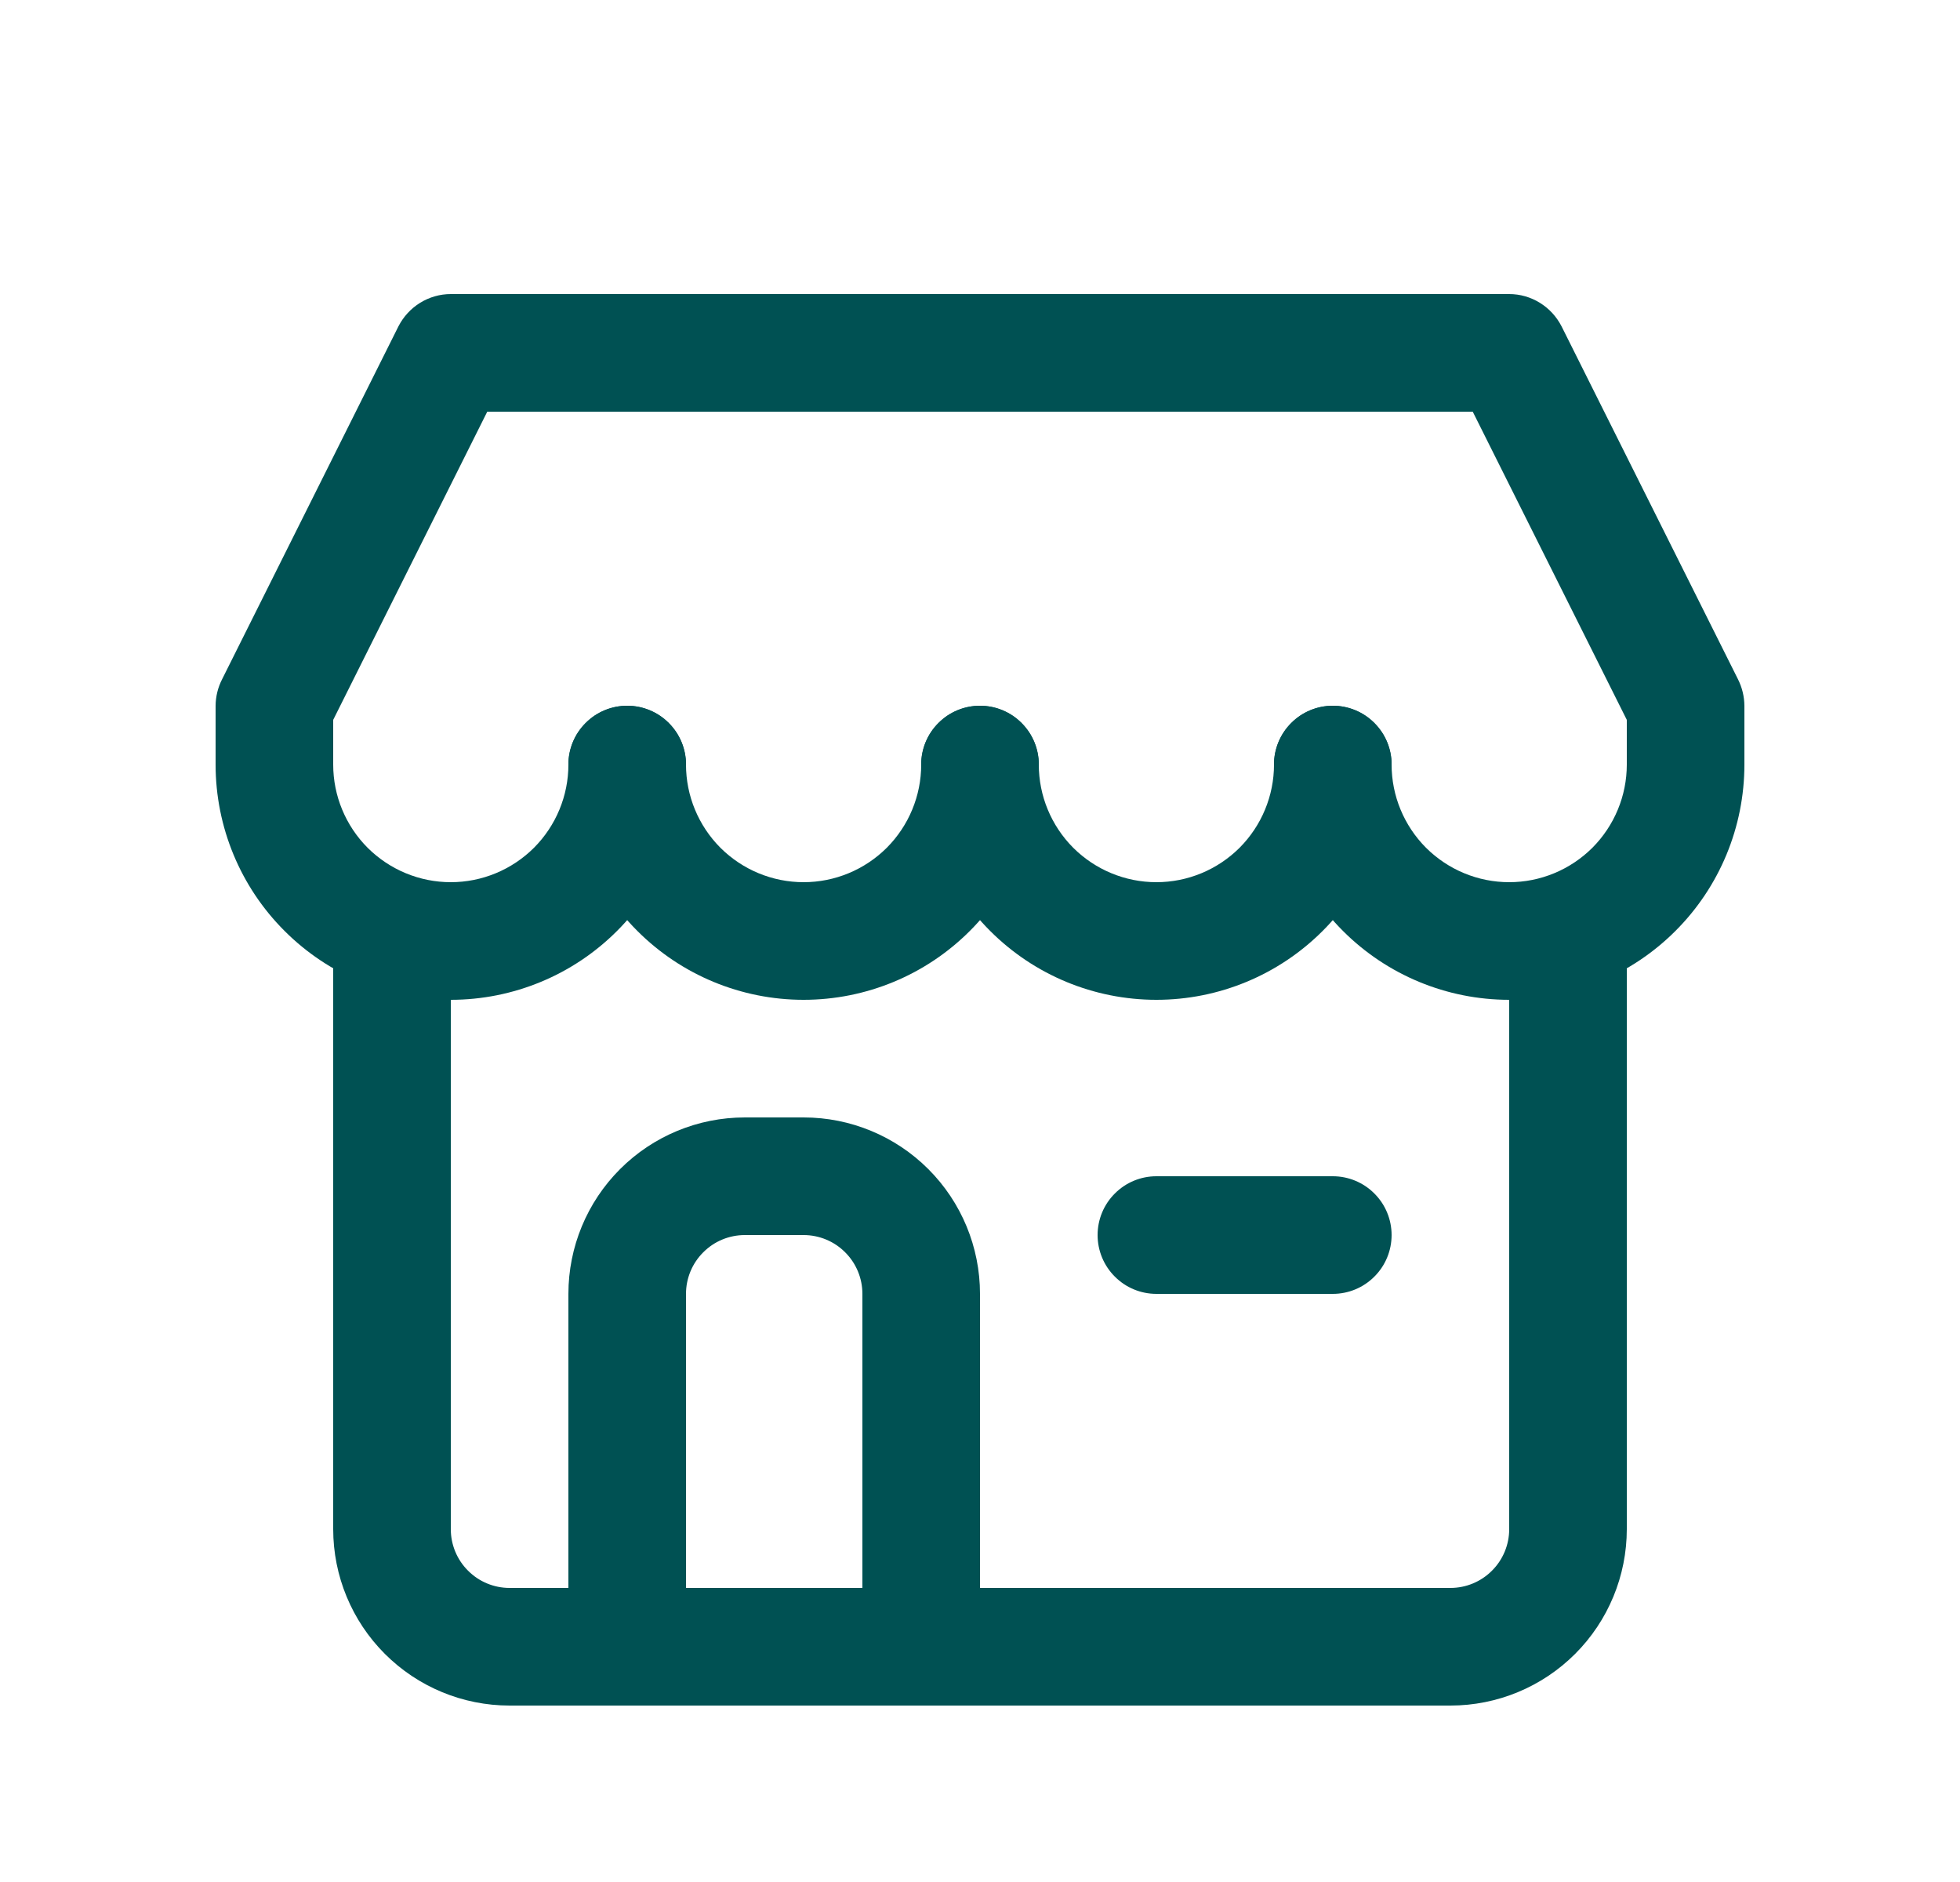
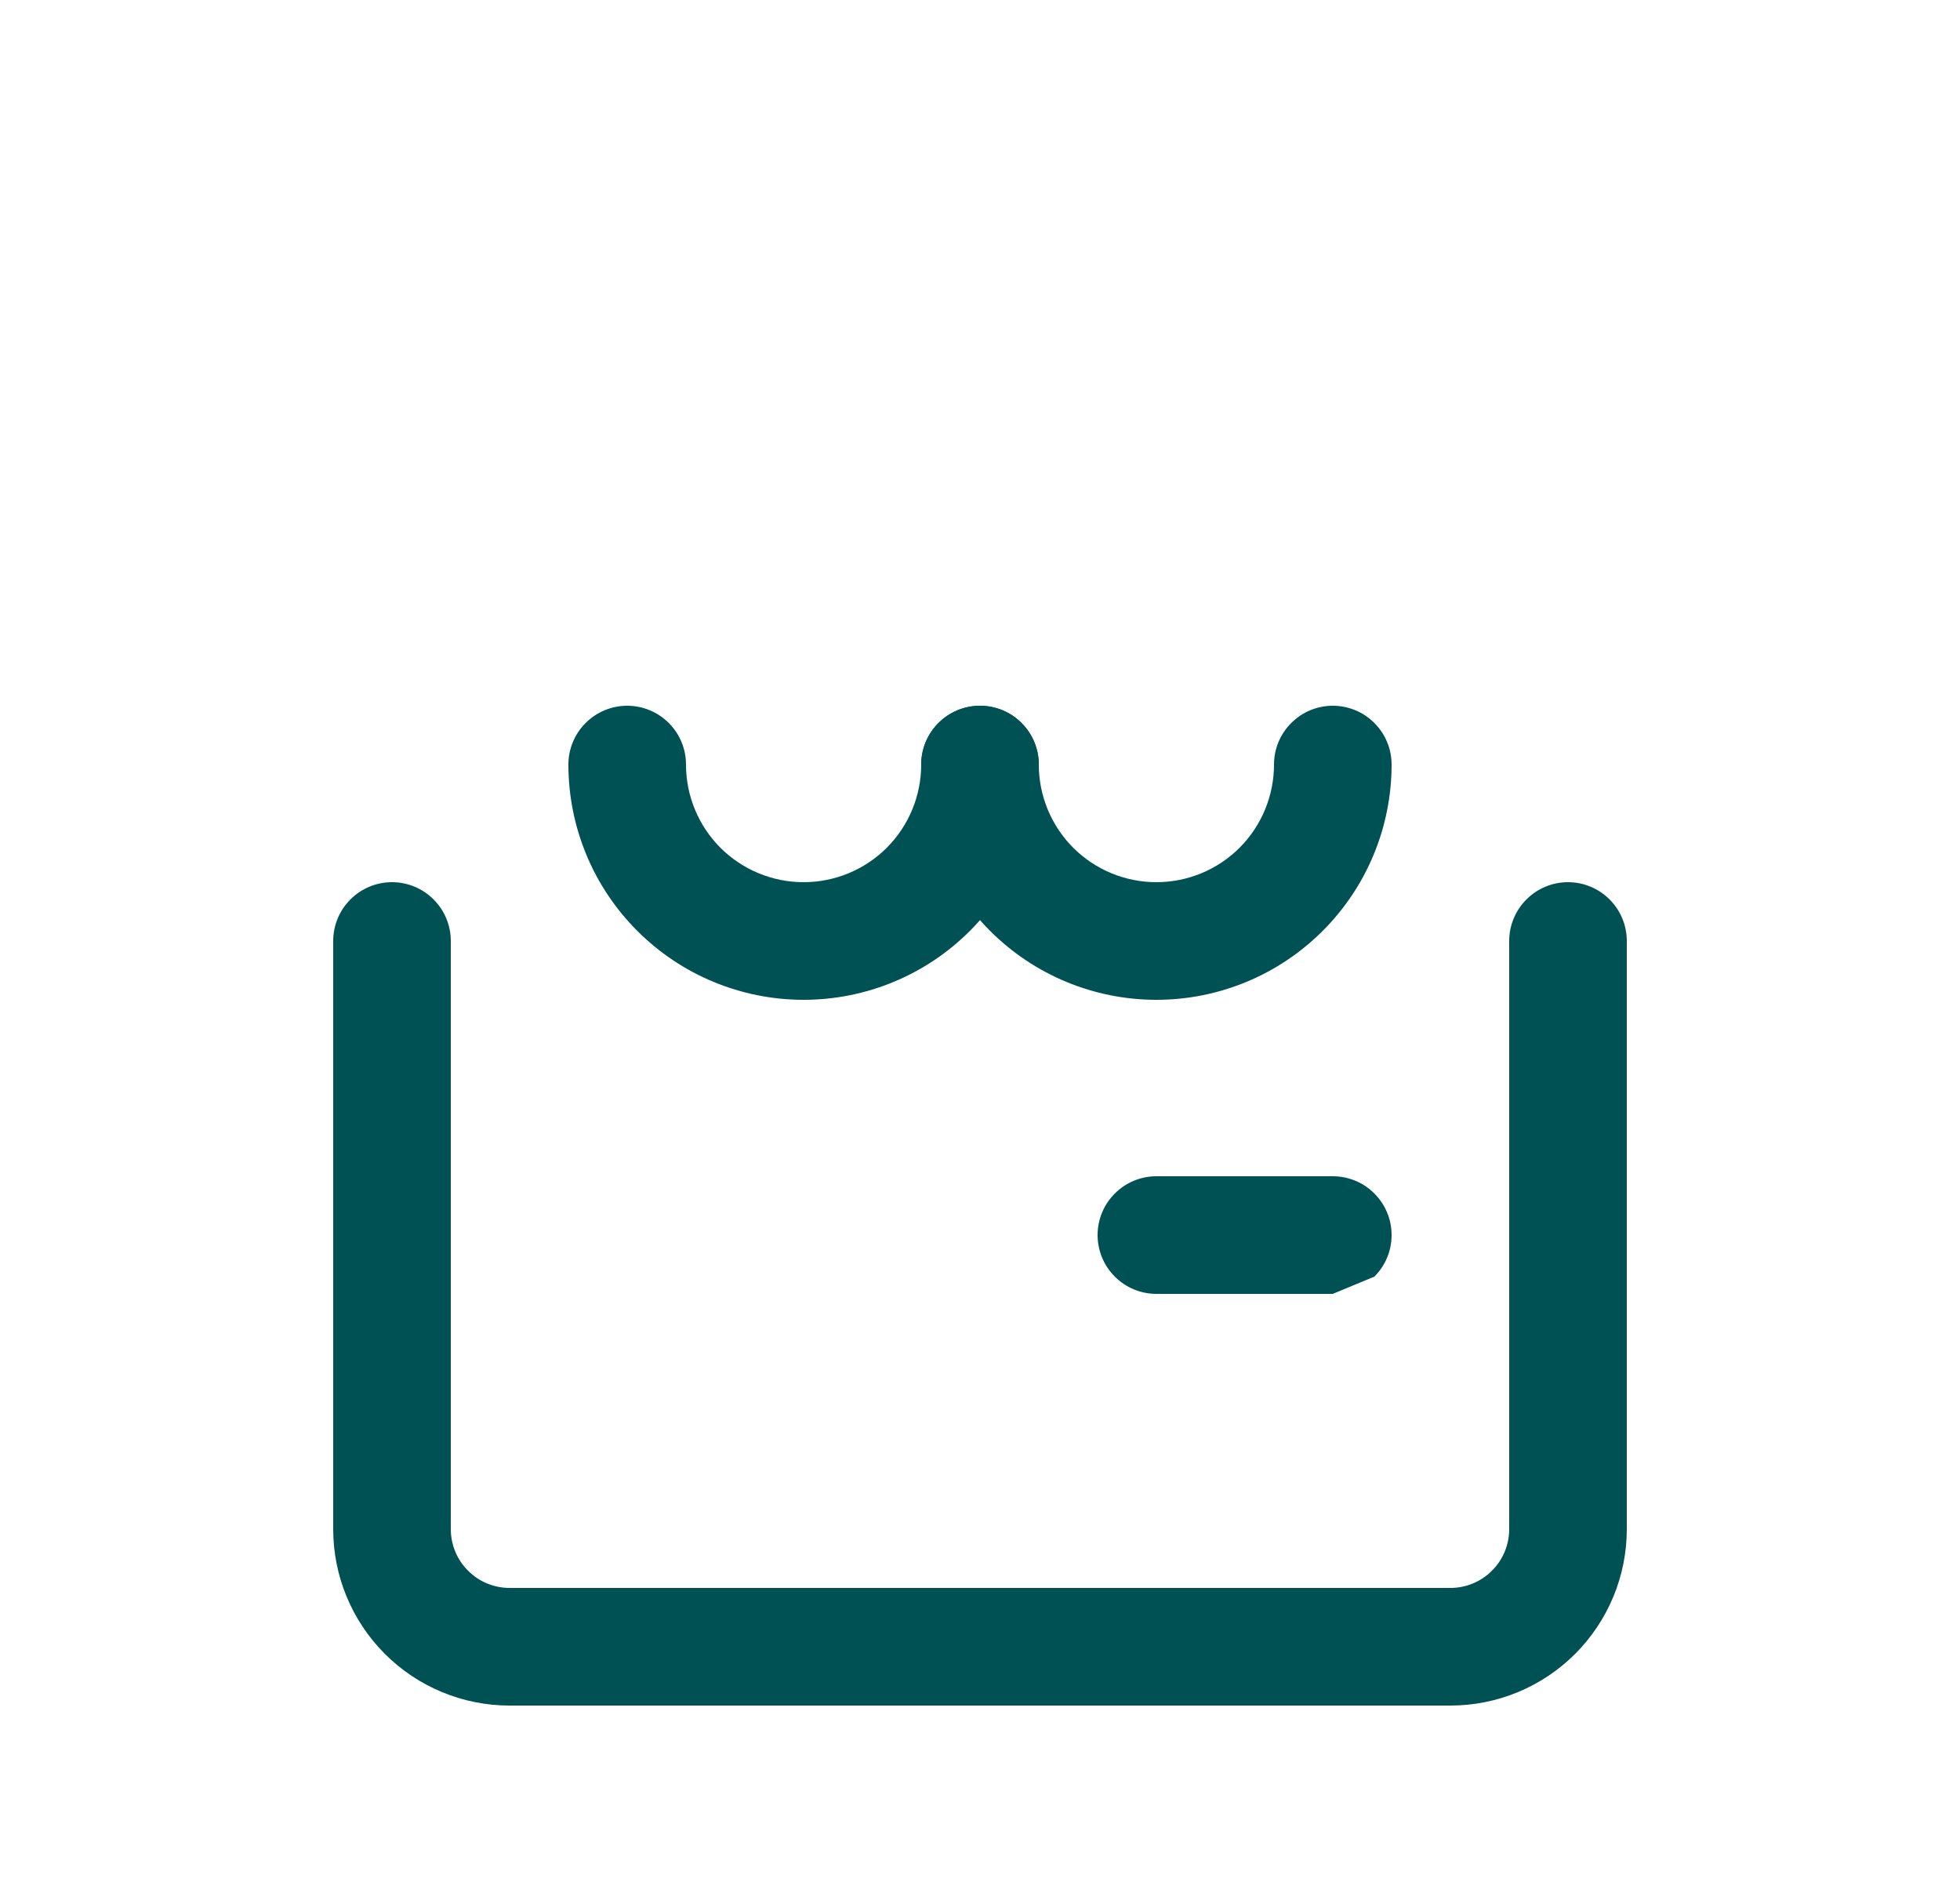
<svg xmlns="http://www.w3.org/2000/svg" fill="none" viewBox="0 0 25 24" height="24" width="25">
  <g clip-path="url(#clip0_65_2925)">
    <path fill="#005153" d="M18.5 21.75H6.5C5.903 21.75 5.331 21.513 4.909 21.091C4.487 20.669 4.25 20.097 4.25 19.5V12C4.25 11.801 4.329 11.61 4.47 11.47C4.61 11.329 4.801 11.25 5 11.25C5.199 11.25 5.39 11.329 5.53 11.47C5.671 11.61 5.75 11.801 5.75 12V19.5C5.75 19.699 5.829 19.89 5.97 20.03C6.11 20.171 6.301 20.25 6.5 20.25H18.5C18.699 20.25 18.89 20.171 19.03 20.03C19.171 19.89 19.25 19.699 19.25 19.5V12C19.25 11.801 19.329 11.61 19.47 11.47C19.61 11.329 19.801 11.25 20 11.25C20.199 11.25 20.39 11.329 20.53 11.47C20.671 11.61 20.75 11.801 20.75 12V19.5C20.75 20.097 20.513 20.669 20.091 21.091C19.669 21.513 19.097 21.75 18.5 21.75Z" />
-     <path fill="#005153" d="M11.75 21.75H8C7.801 21.75 7.61 21.671 7.47 21.53C7.329 21.39 7.25 21.199 7.25 21V16.5C7.25 15.903 7.487 15.331 7.909 14.909C8.331 14.487 8.903 14.25 9.5 14.25H10.25C10.847 14.25 11.419 14.487 11.841 14.909C12.263 15.331 12.5 15.903 12.5 16.5V21C12.5 21.199 12.421 21.39 12.28 21.53C12.14 21.671 11.949 21.75 11.75 21.75ZM8.75 20.25H11V16.5C11 16.301 10.921 16.11 10.78 15.97C10.64 15.829 10.449 15.75 10.25 15.75H9.5C9.301 15.75 9.11 15.829 8.97 15.97C8.829 16.11 8.75 16.301 8.75 16.5V20.25Z" />
-     <path fill="#005153" d="M19.25 12.75C18.454 12.75 17.691 12.434 17.129 11.871C16.566 11.309 16.25 10.546 16.25 9.75C16.25 9.551 16.329 9.36 16.47 9.22C16.61 9.079 16.801 9 17 9C17.199 9 17.39 9.079 17.53 9.22C17.671 9.36 17.75 9.551 17.75 9.75C17.75 10.148 17.908 10.529 18.189 10.811C18.471 11.092 18.852 11.25 19.25 11.25C19.648 11.25 20.029 11.092 20.311 10.811C20.592 10.529 20.75 10.148 20.75 9.75V9.18L18.785 5.25H6.215L4.25 9.18V9.75C4.25 10.148 4.408 10.529 4.689 10.811C4.971 11.092 5.352 11.25 5.75 11.25C6.148 11.25 6.529 11.092 6.811 10.811C7.092 10.529 7.25 10.148 7.25 9.75C7.25 9.551 7.329 9.36 7.47 9.22C7.61 9.079 7.801 9 8 9C8.199 9 8.39 9.079 8.53 9.22C8.671 9.36 8.75 9.551 8.75 9.75C8.75 10.546 8.434 11.309 7.871 11.871C7.309 12.434 6.546 12.75 5.75 12.75C4.954 12.75 4.191 12.434 3.629 11.871C3.066 11.309 2.75 10.546 2.75 9.75V9C2.751 8.883 2.779 8.767 2.833 8.662L5.082 4.162C5.145 4.039 5.24 3.935 5.358 3.862C5.476 3.789 5.612 3.75 5.75 3.75H19.25C19.389 3.75 19.524 3.789 19.642 3.862C19.76 3.935 19.855 4.039 19.918 4.162L22.168 8.662C22.221 8.767 22.249 8.883 22.25 9V9.75C22.25 10.546 21.934 11.309 21.371 11.871C20.809 12.434 20.046 12.75 19.25 12.75Z" />
    <path fill="#005153" d="M10.25 12.75C9.454 12.75 8.691 12.434 8.129 11.871C7.566 11.309 7.25 10.546 7.25 9.75C7.25 9.551 7.329 9.36 7.47 9.22C7.61 9.079 7.801 9 8 9C8.199 9 8.39 9.079 8.53 9.22C8.671 9.36 8.75 9.551 8.75 9.75C8.75 10.148 8.908 10.529 9.189 10.811C9.471 11.092 9.852 11.25 10.25 11.25C10.648 11.25 11.029 11.092 11.311 10.811C11.592 10.529 11.75 10.148 11.75 9.75C11.75 9.551 11.829 9.36 11.97 9.22C12.11 9.079 12.301 9 12.5 9C12.699 9 12.89 9.079 13.03 9.22C13.171 9.36 13.25 9.551 13.25 9.75C13.25 10.546 12.934 11.309 12.371 11.871C11.809 12.434 11.046 12.75 10.25 12.75Z" />
    <path fill="#005153" d="M14.75 12.75C13.954 12.75 13.191 12.434 12.629 11.871C12.066 11.309 11.75 10.546 11.75 9.75C11.75 9.551 11.829 9.36 11.97 9.22C12.11 9.079 12.301 9 12.5 9C12.699 9 12.89 9.079 13.03 9.22C13.171 9.36 13.25 9.551 13.25 9.75C13.25 10.148 13.408 10.529 13.689 10.811C13.971 11.092 14.352 11.25 14.75 11.25C15.148 11.25 15.529 11.092 15.811 10.811C16.092 10.529 16.25 10.148 16.25 9.75C16.25 9.551 16.329 9.36 16.47 9.22C16.61 9.079 16.801 9 17 9C17.199 9 17.39 9.079 17.53 9.22C17.671 9.36 17.75 9.551 17.75 9.75C17.75 10.546 17.434 11.309 16.871 11.871C16.309 12.434 15.546 12.75 14.75 12.75Z" />
-     <path fill="#005153" d="M17 16.5H14.75C14.551 16.5 14.36 16.421 14.22 16.28C14.079 16.14 14 15.949 14 15.75C14 15.551 14.079 15.36 14.22 15.22C14.36 15.079 14.551 15 14.75 15H17C17.199 15 17.39 15.079 17.53 15.22C17.671 15.36 17.75 15.551 17.75 15.75C17.75 15.949 17.671 16.14 17.53 16.28C17.39 16.421 17.199 16.5 17 16.5Z" />
+     <path fill="#005153" d="M17 16.5H14.75C14.551 16.5 14.36 16.421 14.22 16.28C14.079 16.14 14 15.949 14 15.75C14 15.551 14.079 15.36 14.22 15.22C14.36 15.079 14.551 15 14.75 15H17C17.199 15 17.39 15.079 17.53 15.22C17.671 15.36 17.75 15.551 17.75 15.75C17.75 15.949 17.671 16.14 17.53 16.28Z" />
  </g>
  <defs>
    <clipPath id="clip0_65_2925">
      <rect transform="translate(0.5)" fill="white" height="24" width="24" />
    </clipPath>
  </defs>
</svg>